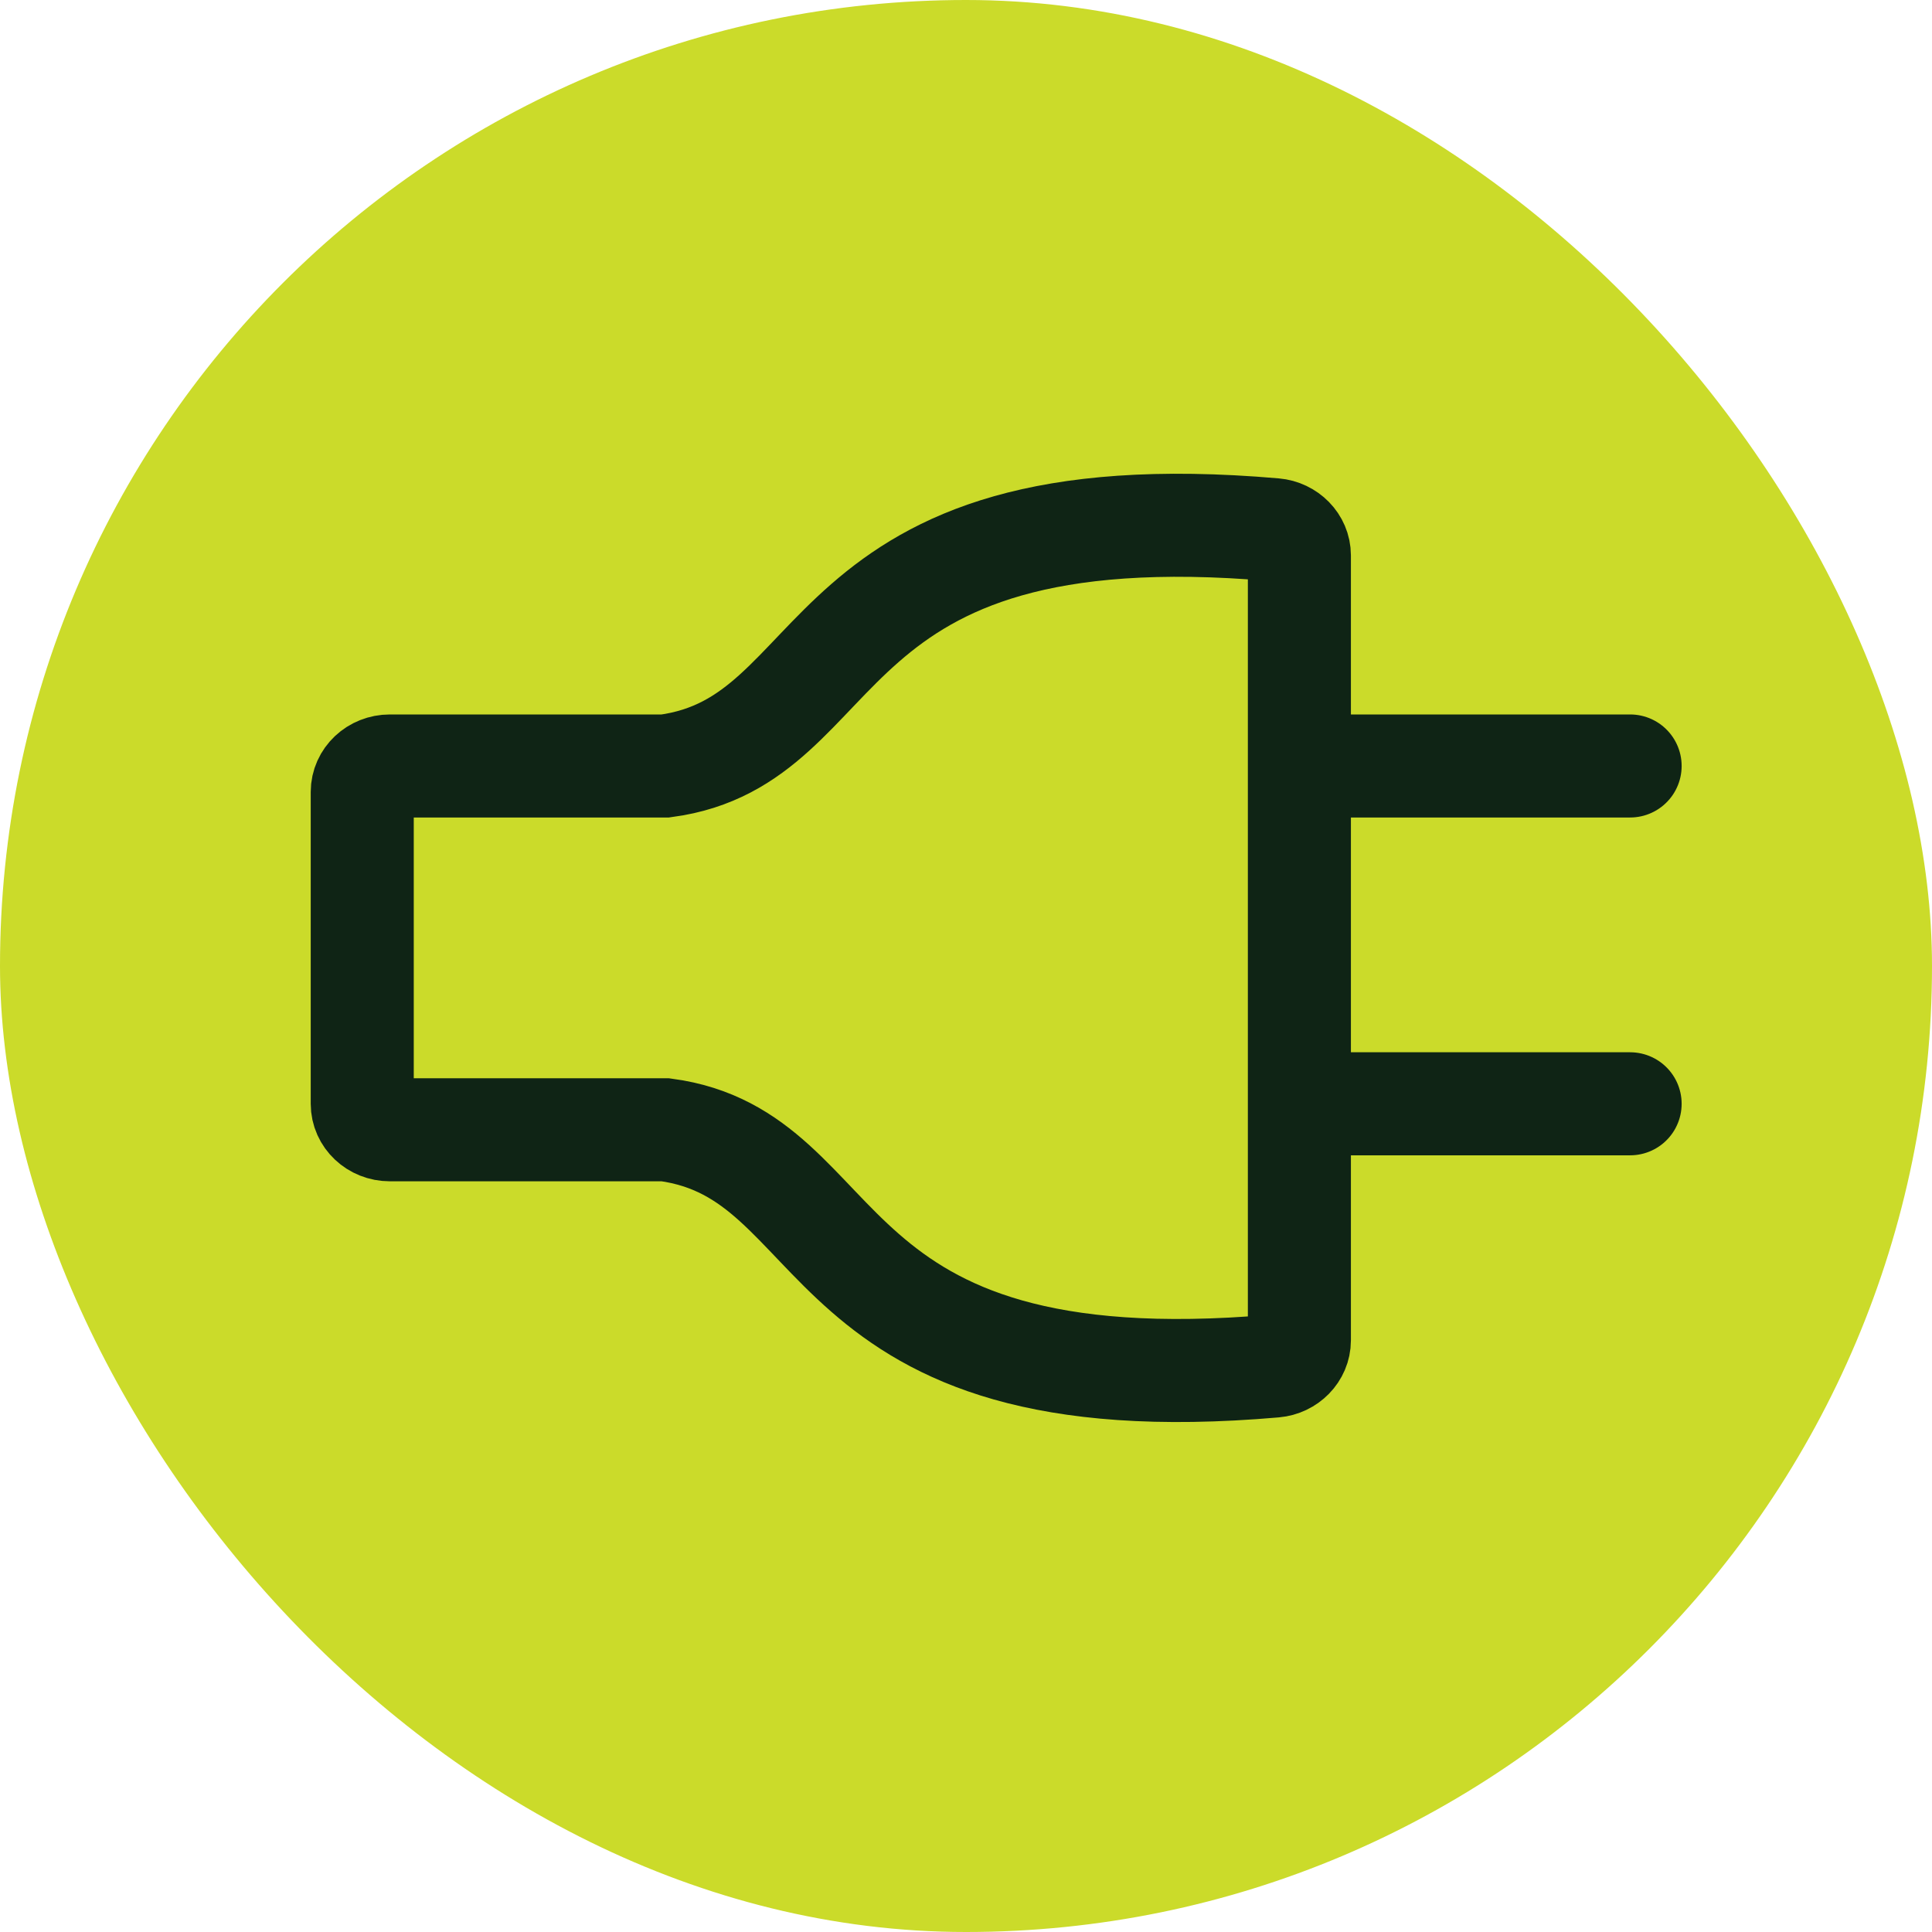
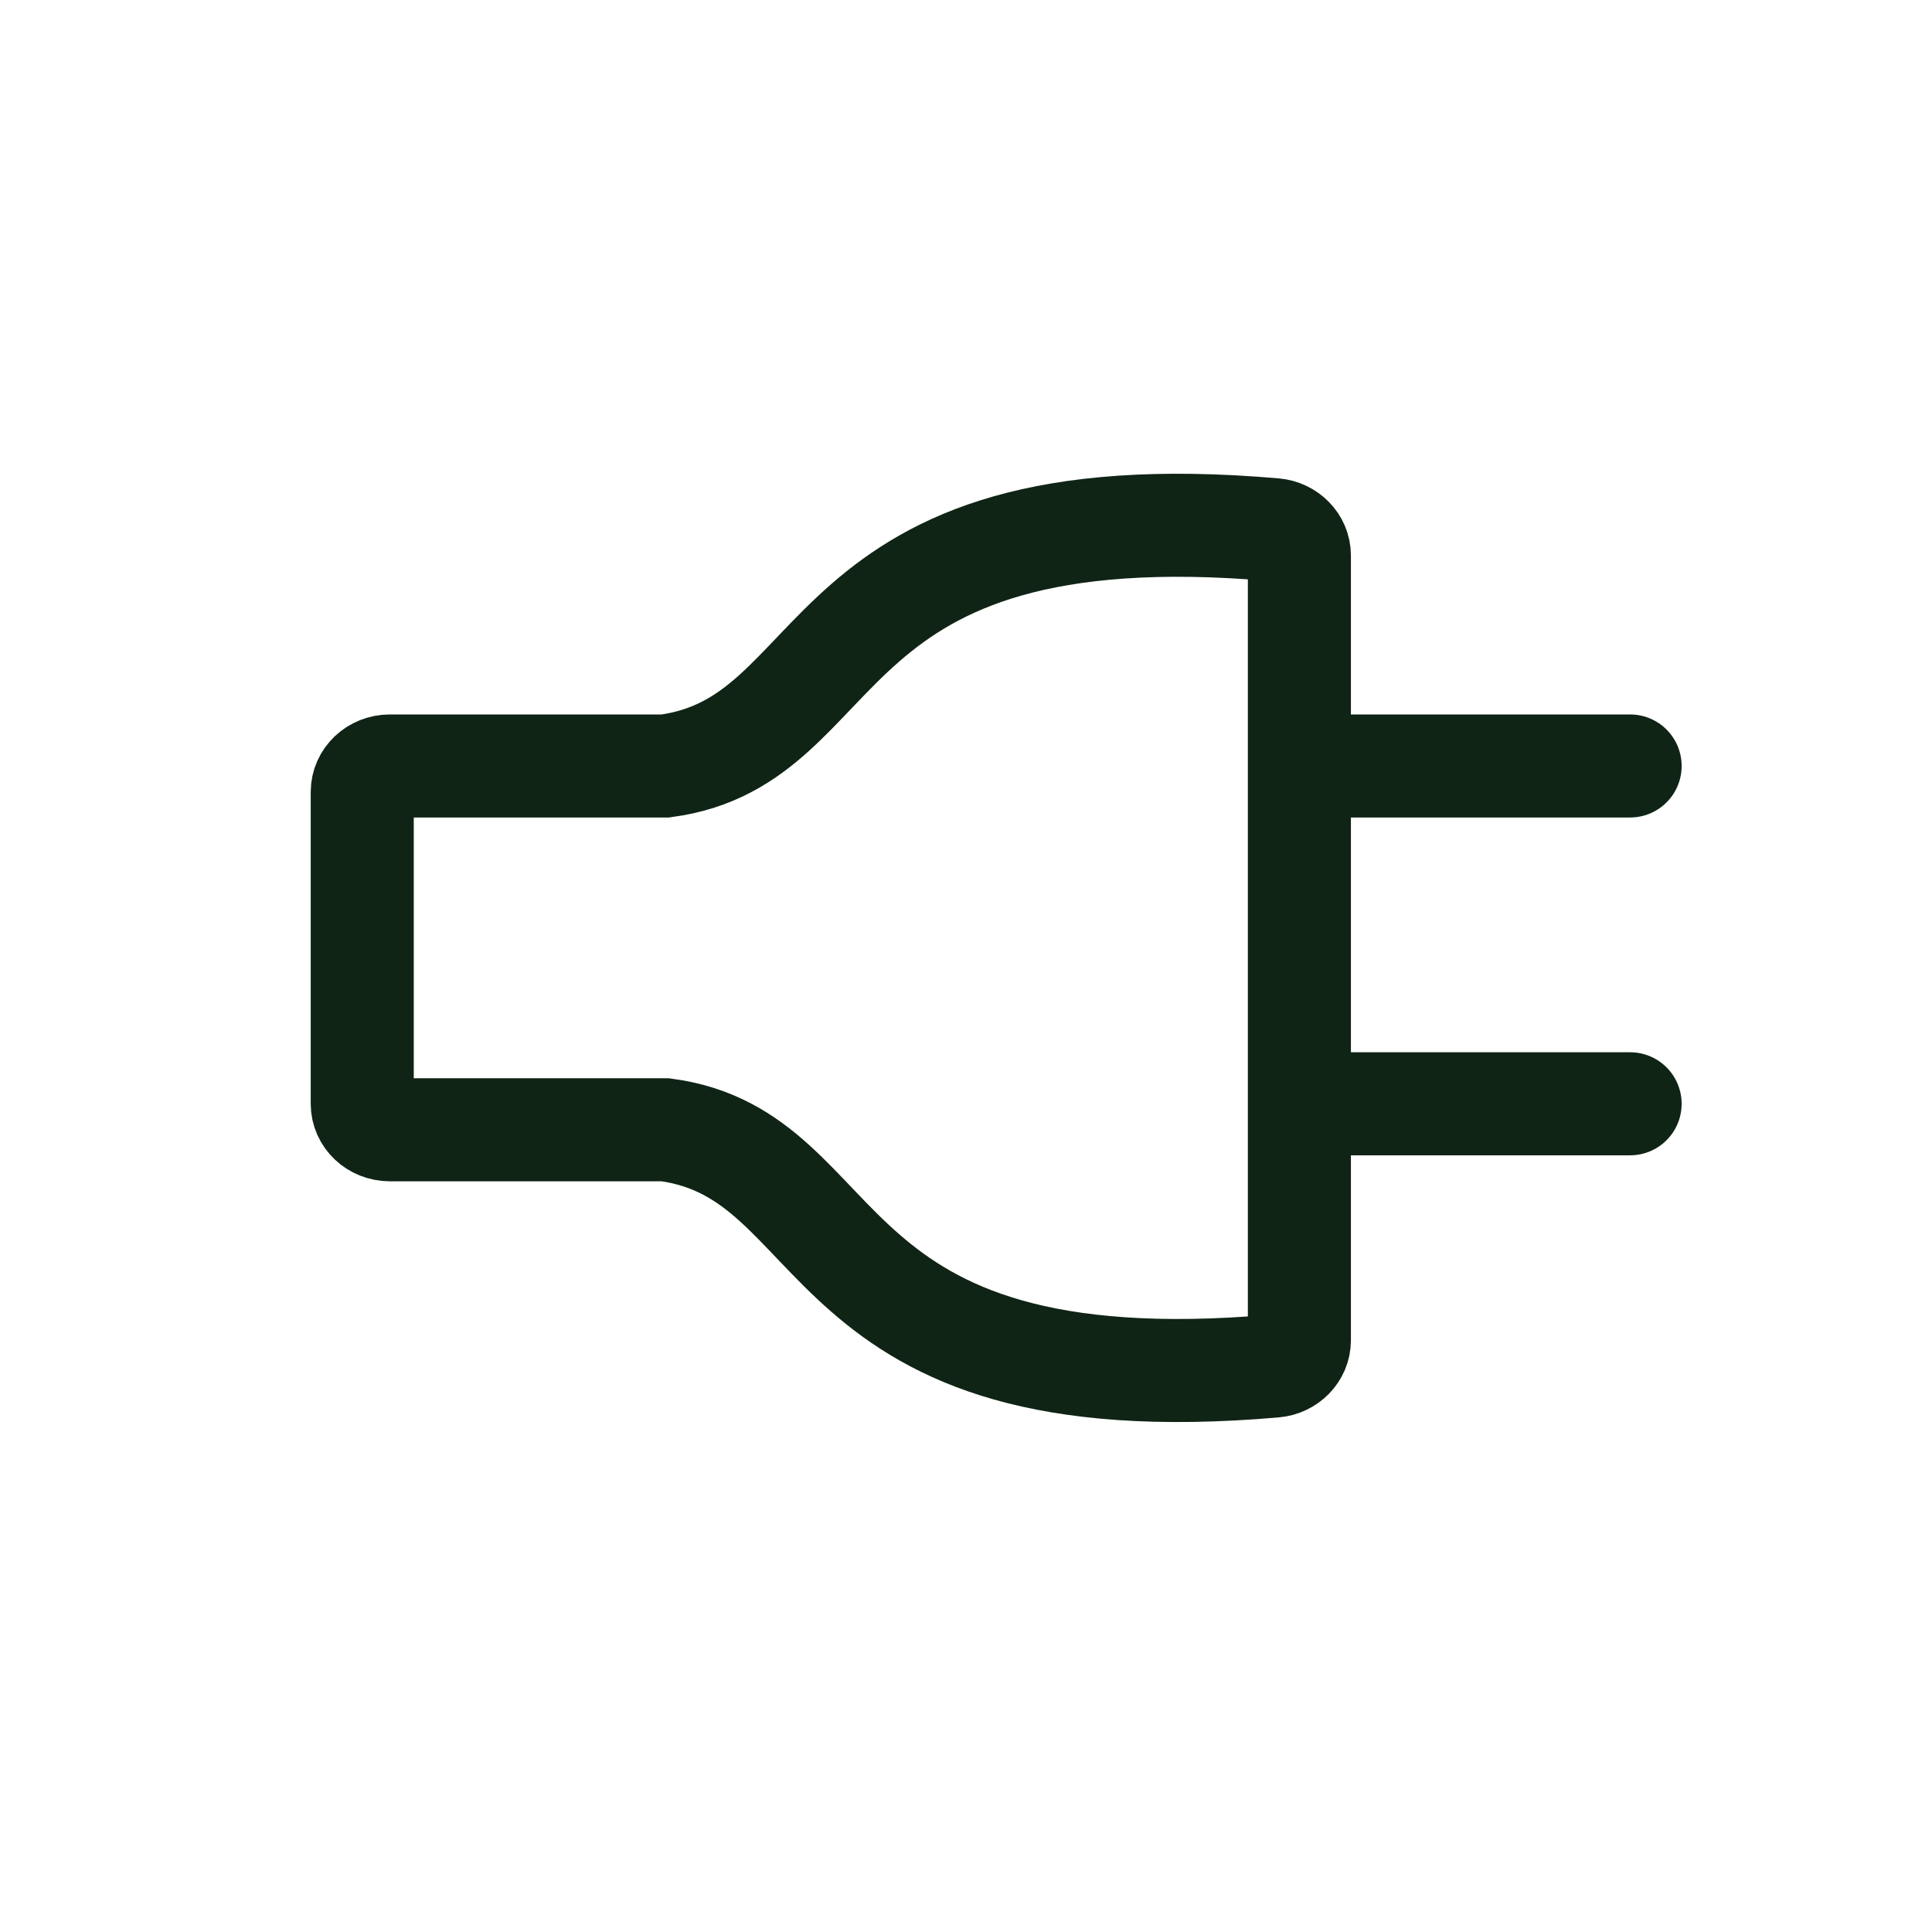
<svg xmlns="http://www.w3.org/2000/svg" width="75" height="75" viewBox="0 0 75 75" fill="none">
-   <rect width="75" height="75" rx="37.5" fill="#CBDB2A" />
  <g clip-path="url(#clip0_3034_170)">
    <path d="M51.512 29.735H63.281M51.512 42.849H63.281M14.062 30.744C14.062 30.187 14.541 29.735 15.133 29.735H25.832C33.194 28.744 31.252 18.981 49.473 20.564C50.016 20.611 50.442 21.046 50.442 21.559V52.034C50.442 52.548 50.016 52.983 49.473 53.03C31.252 54.613 33.194 44.85 25.832 43.858H15.133C14.541 43.858 14.062 43.407 14.062 42.849V30.744Z" stroke="#0F2415" stroke-width="4" stroke-linecap="round" />
  </g>
  <defs>
    <clipPath id="clip0_3034_170">
      <rect width="56.25" height="56.25" fill="white" transform="translate(9.375 8.672)" />
    </clipPath>
  </defs>
</svg>